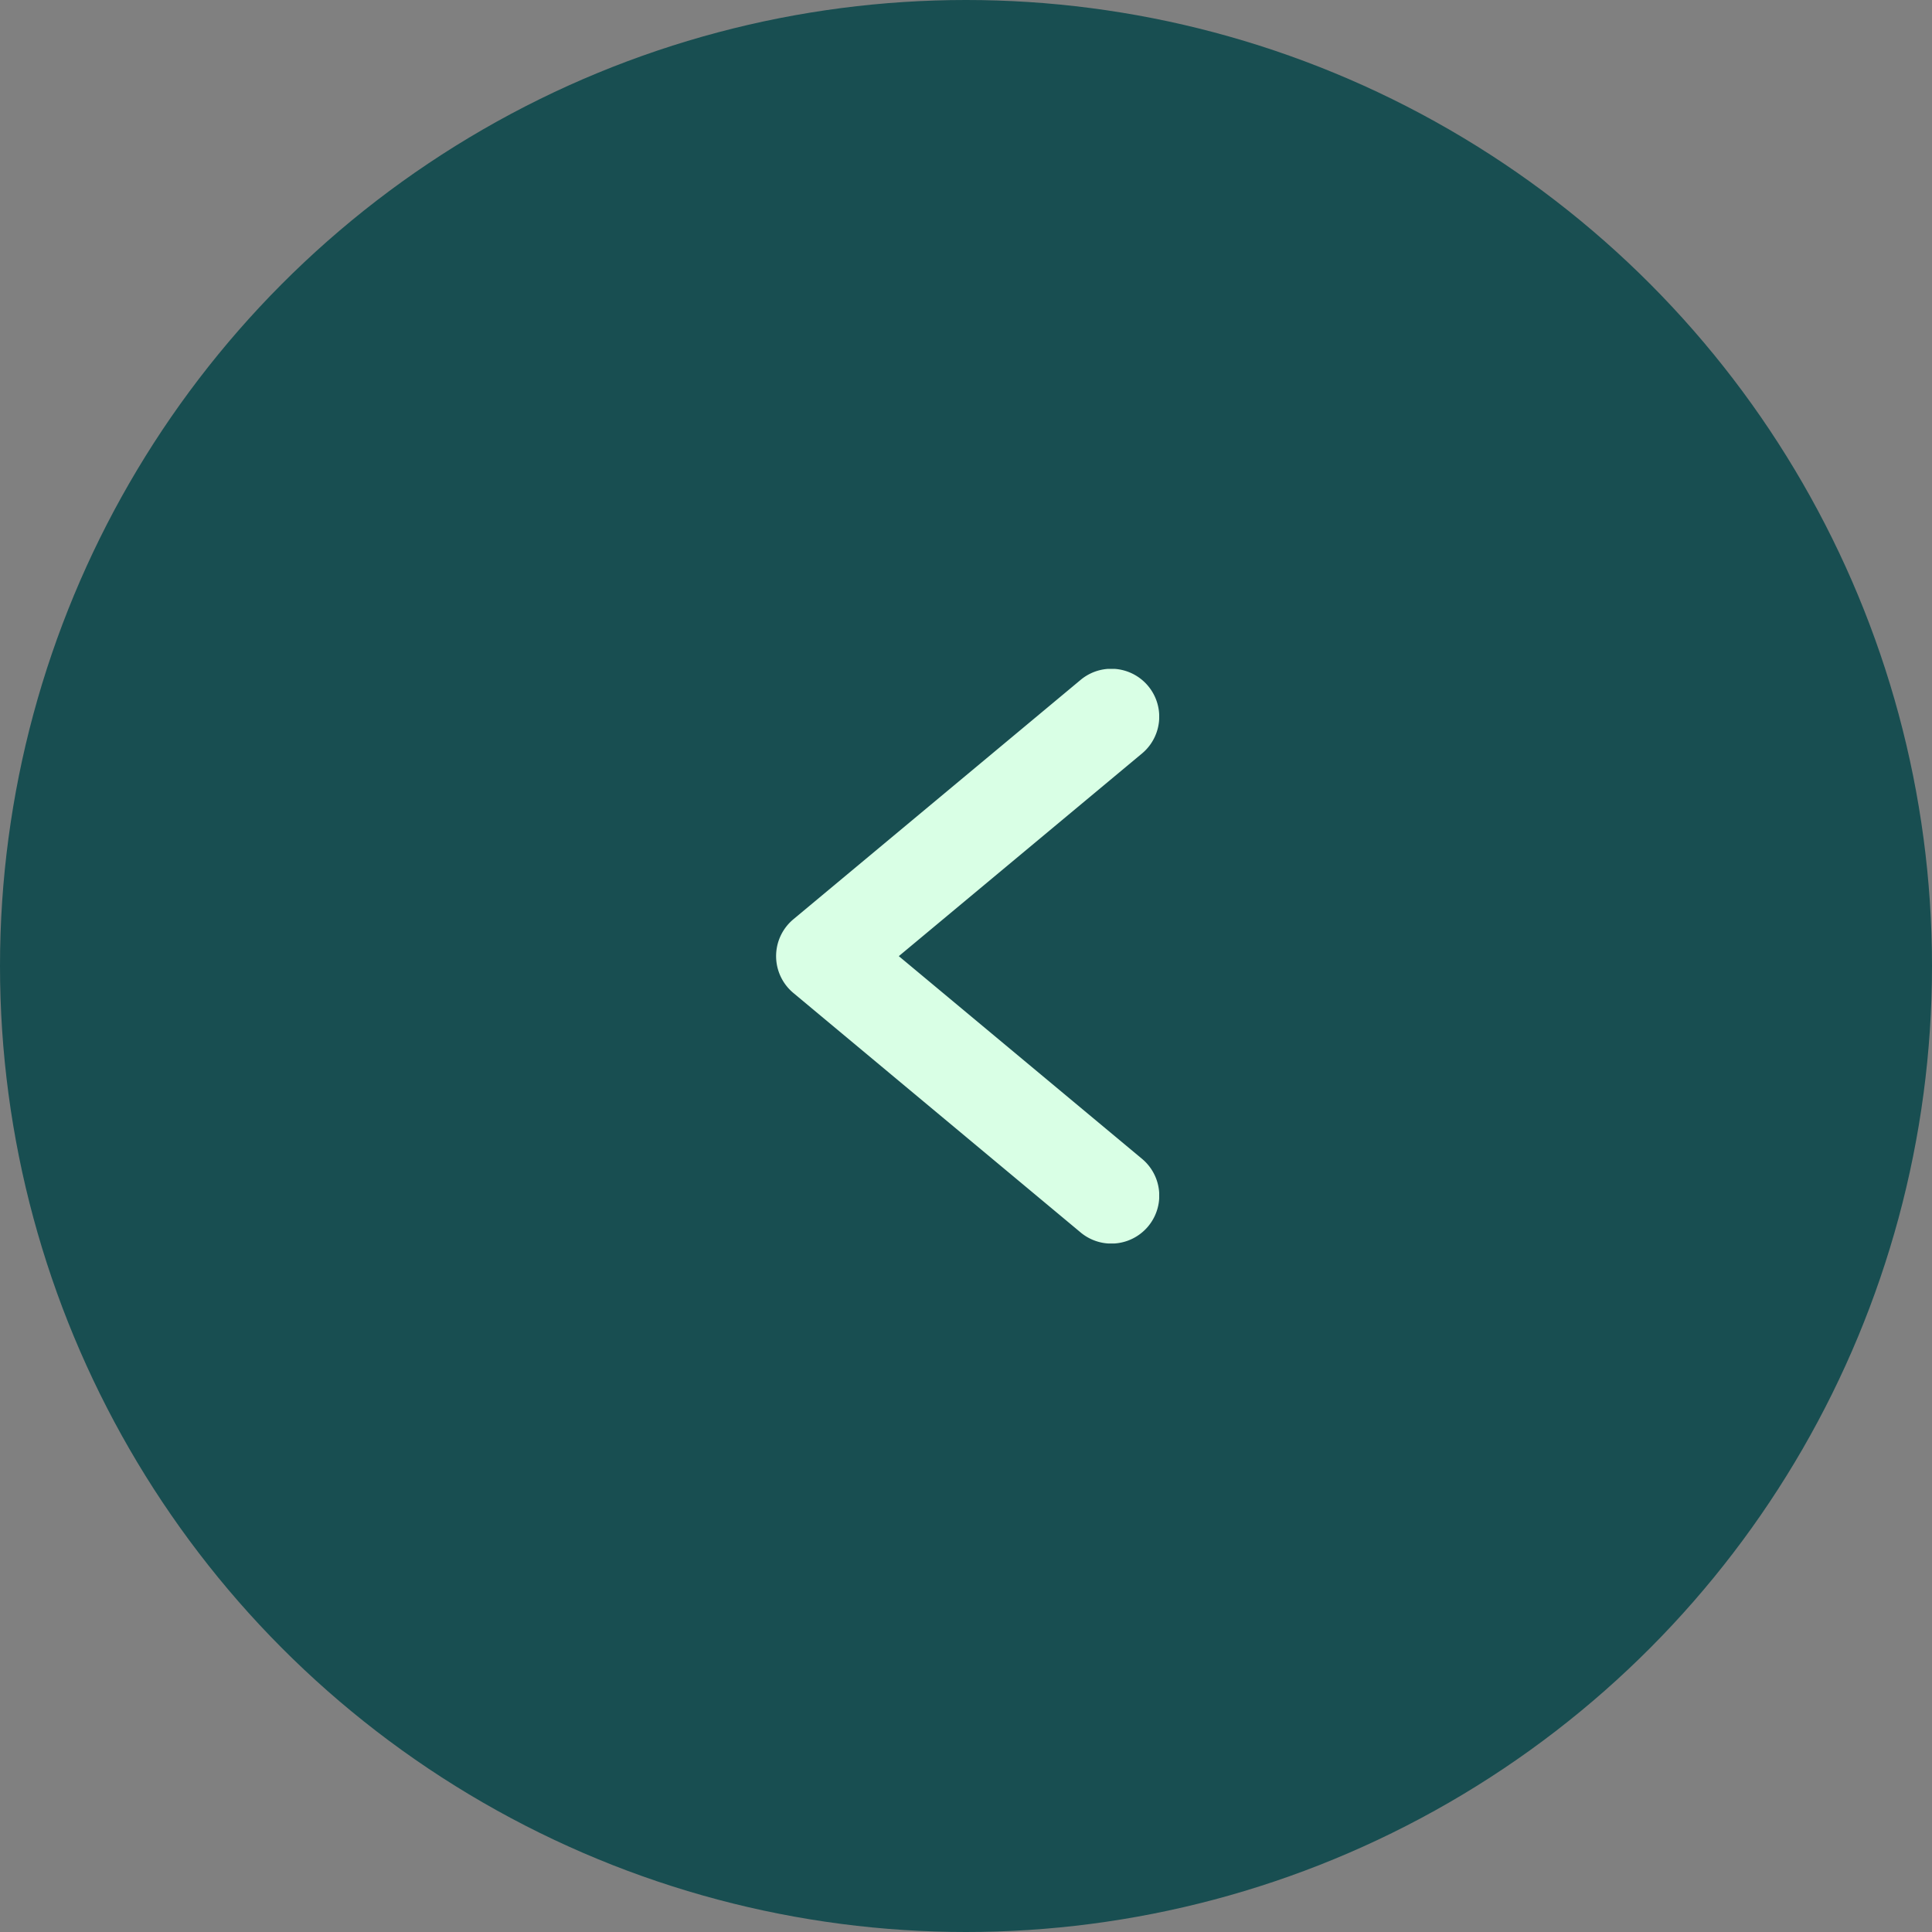
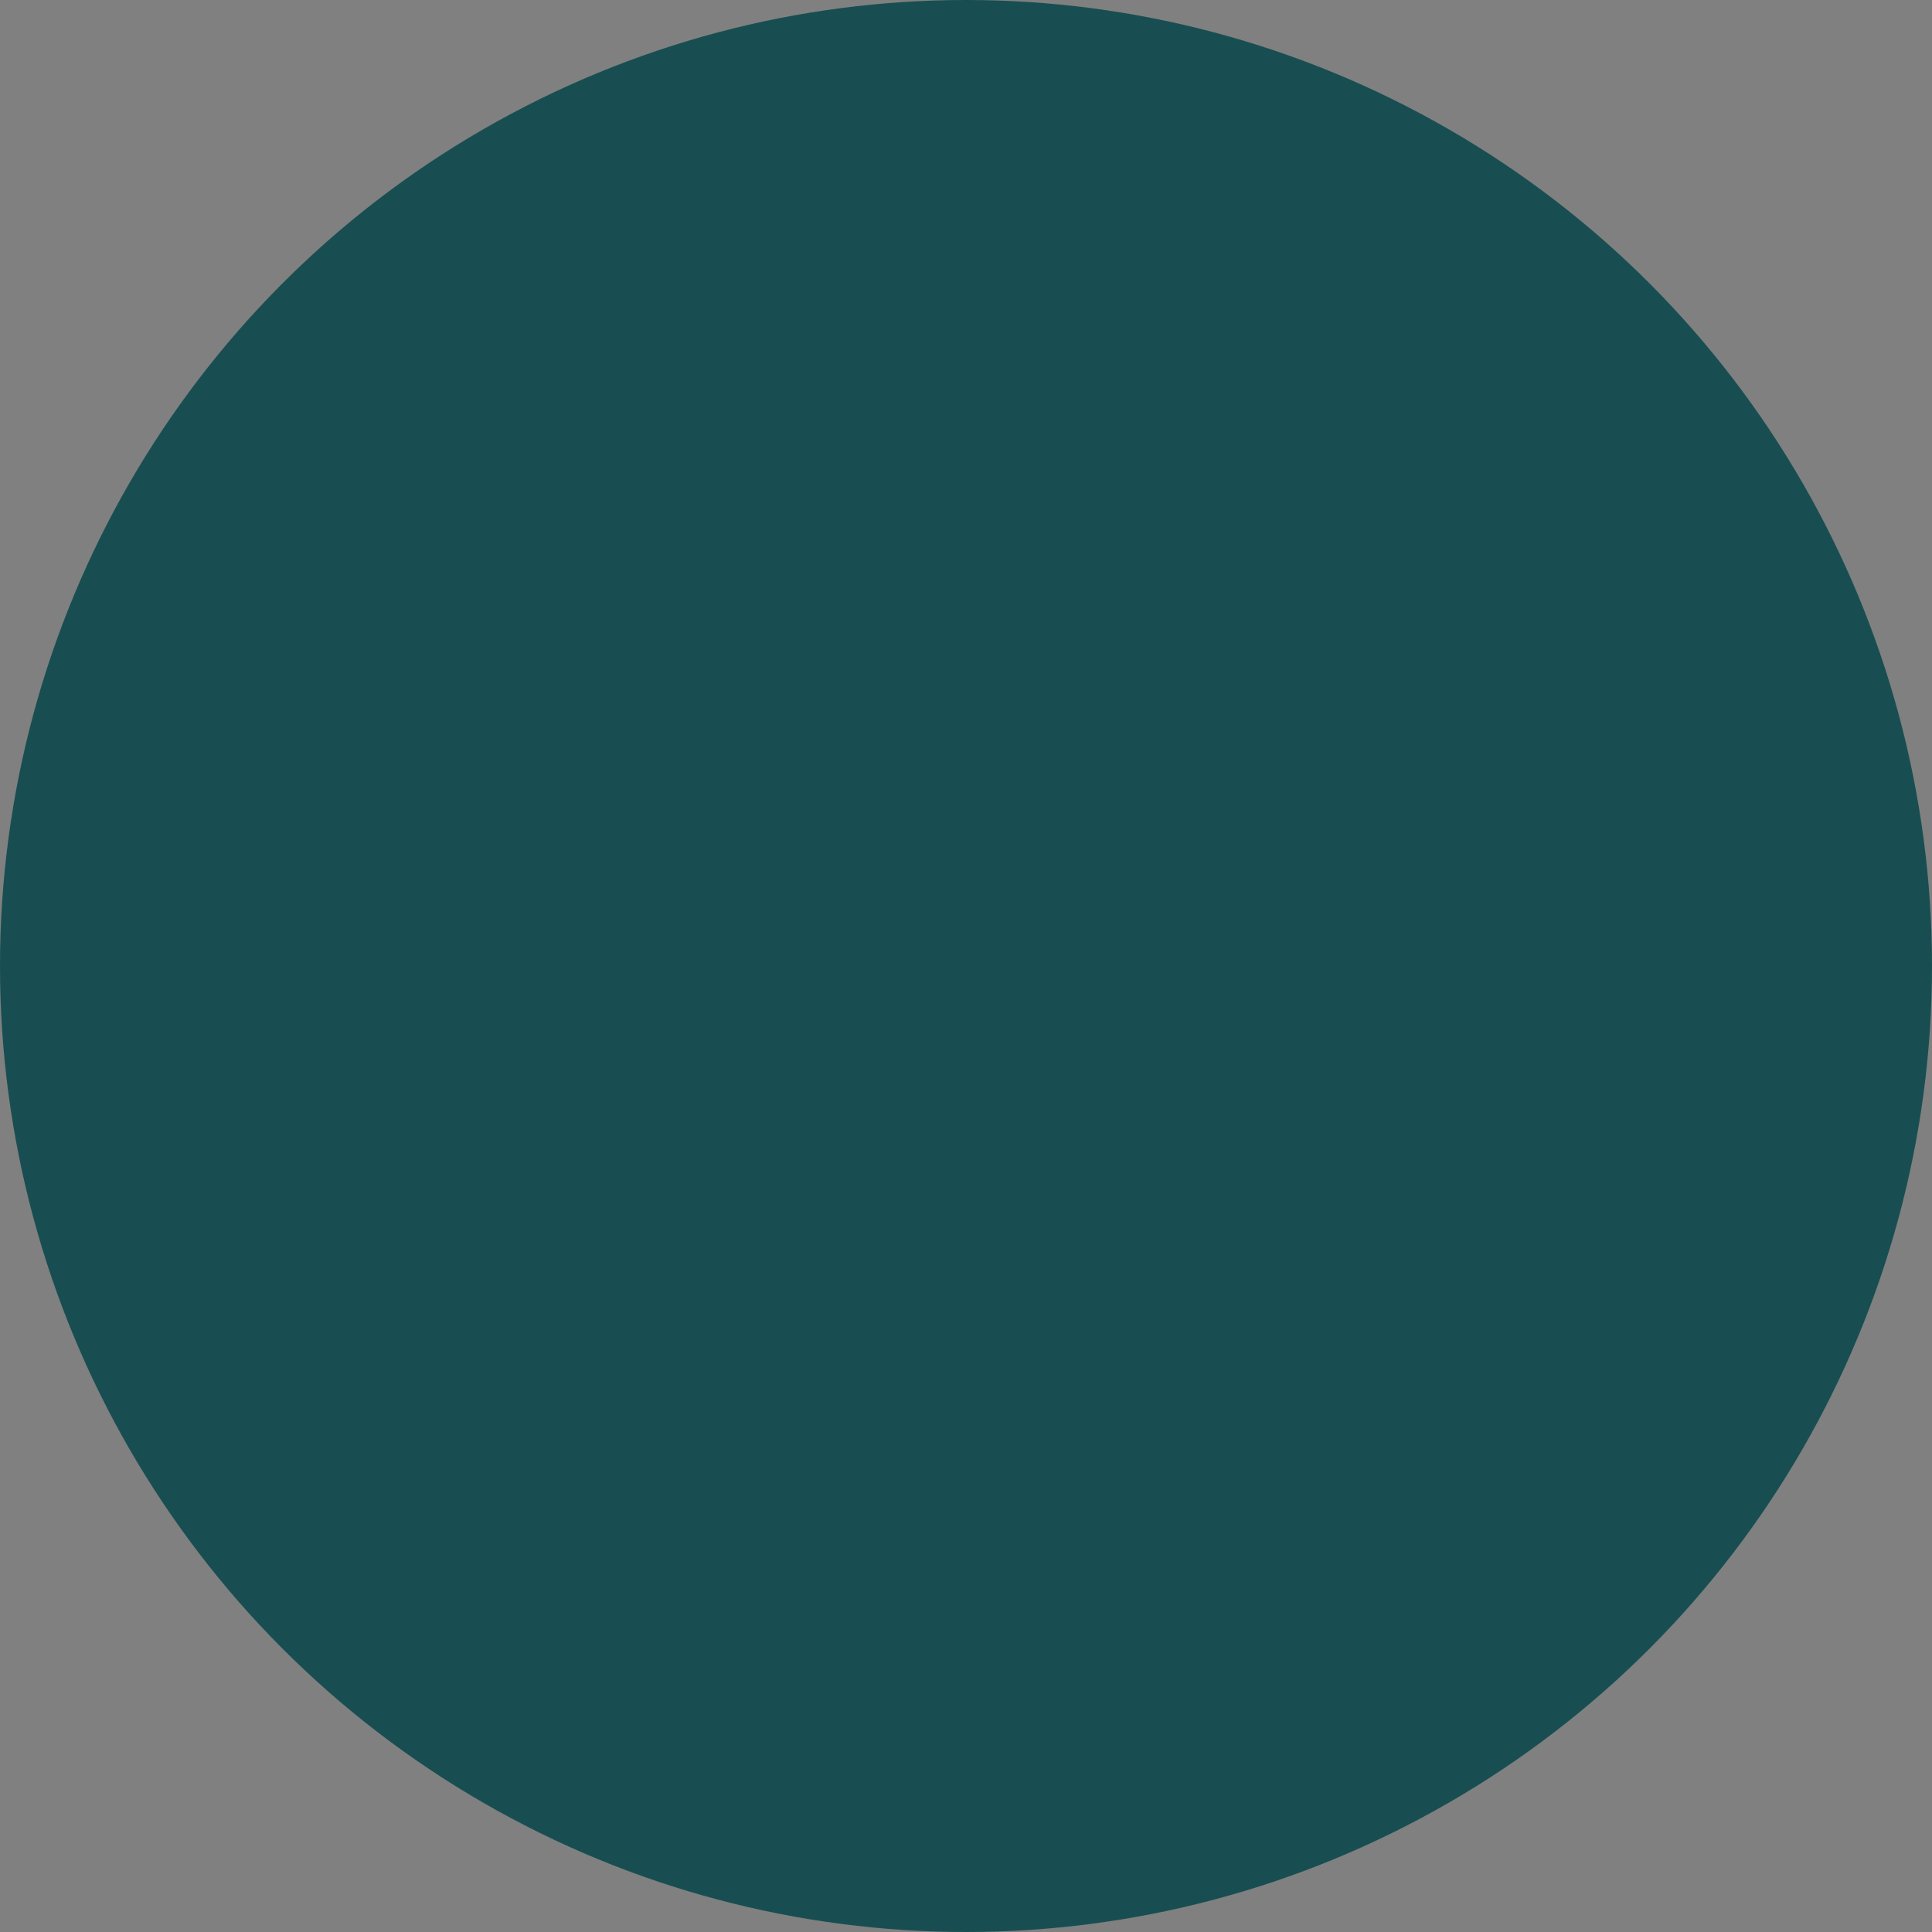
<svg xmlns="http://www.w3.org/2000/svg" width="50" height="50" viewBox="0 0 50 50">
  <rect x="0" y="0" width="50" height="50" fill="#808080" stroke="none" />
  <defs>
    <clipPath id="clip-path">
-       <rect id="Rectangle_34" data-name="Rectangle 34" width="9.915" height="14.871" fill="#d9ffe5" />
-     </clipPath>
+       </clipPath>
  </defs>
  <g id="seta-esquerda-verde" transform="translate(1117 3853) rotate(180)">
    <circle id="Ellipse_2" data-name="Ellipse 2" cx="25" cy="25" r="25" transform="translate(1067 3803)" fill="#184e51" />
    <g id="Group_11" data-name="Group 11" transform="translate(1096.915 3835.69) rotate(180)">
      <g id="Group_9" data-name="Group 9" transform="translate(0 0)" clip-path="url(#clip-path)">
-         <path id="Path_1" data-name="Path 1" d="M3.176,7.435,9.47,2.19A1.24,1.24,0,0,0,7.882.285L.446,6.482a1.241,1.241,0,0,0,0,1.905l7.437,6.2A1.24,1.24,0,0,0,9.47,12.68Z" transform="translate(0 0)" fill="#d9ffe5" />
-       </g>
+         </g>
    </g>
  </g>
</svg>